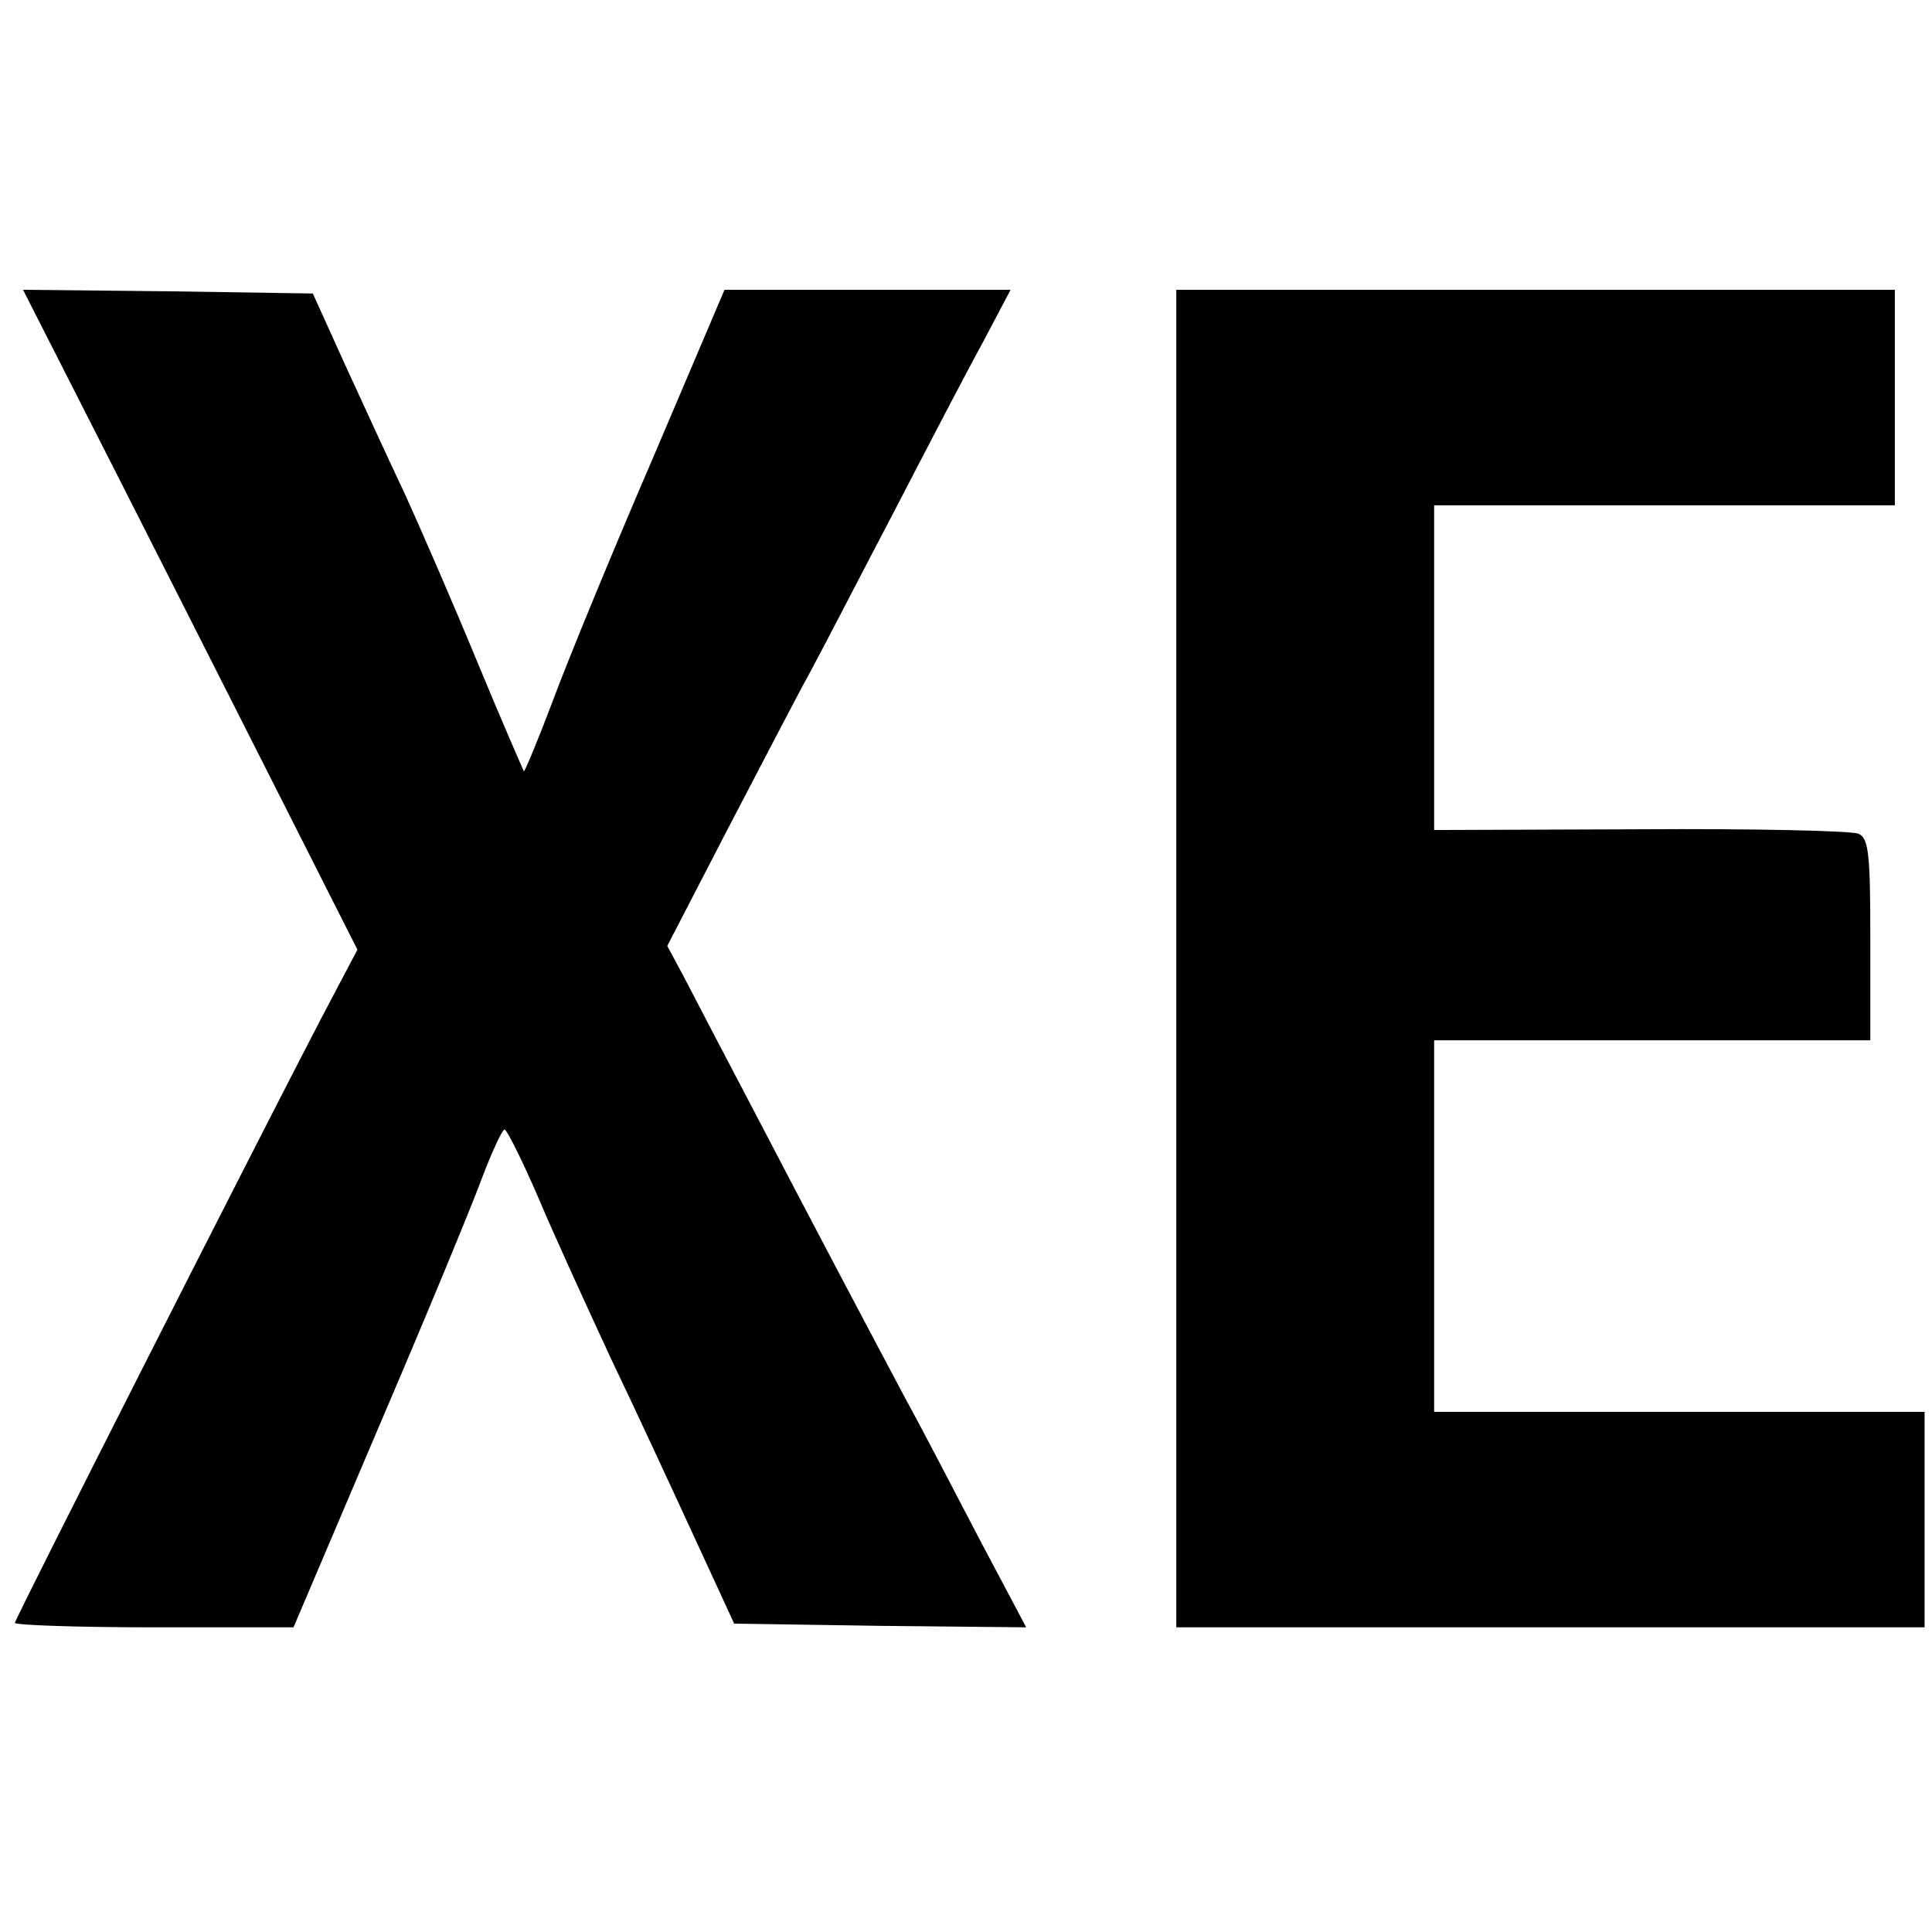
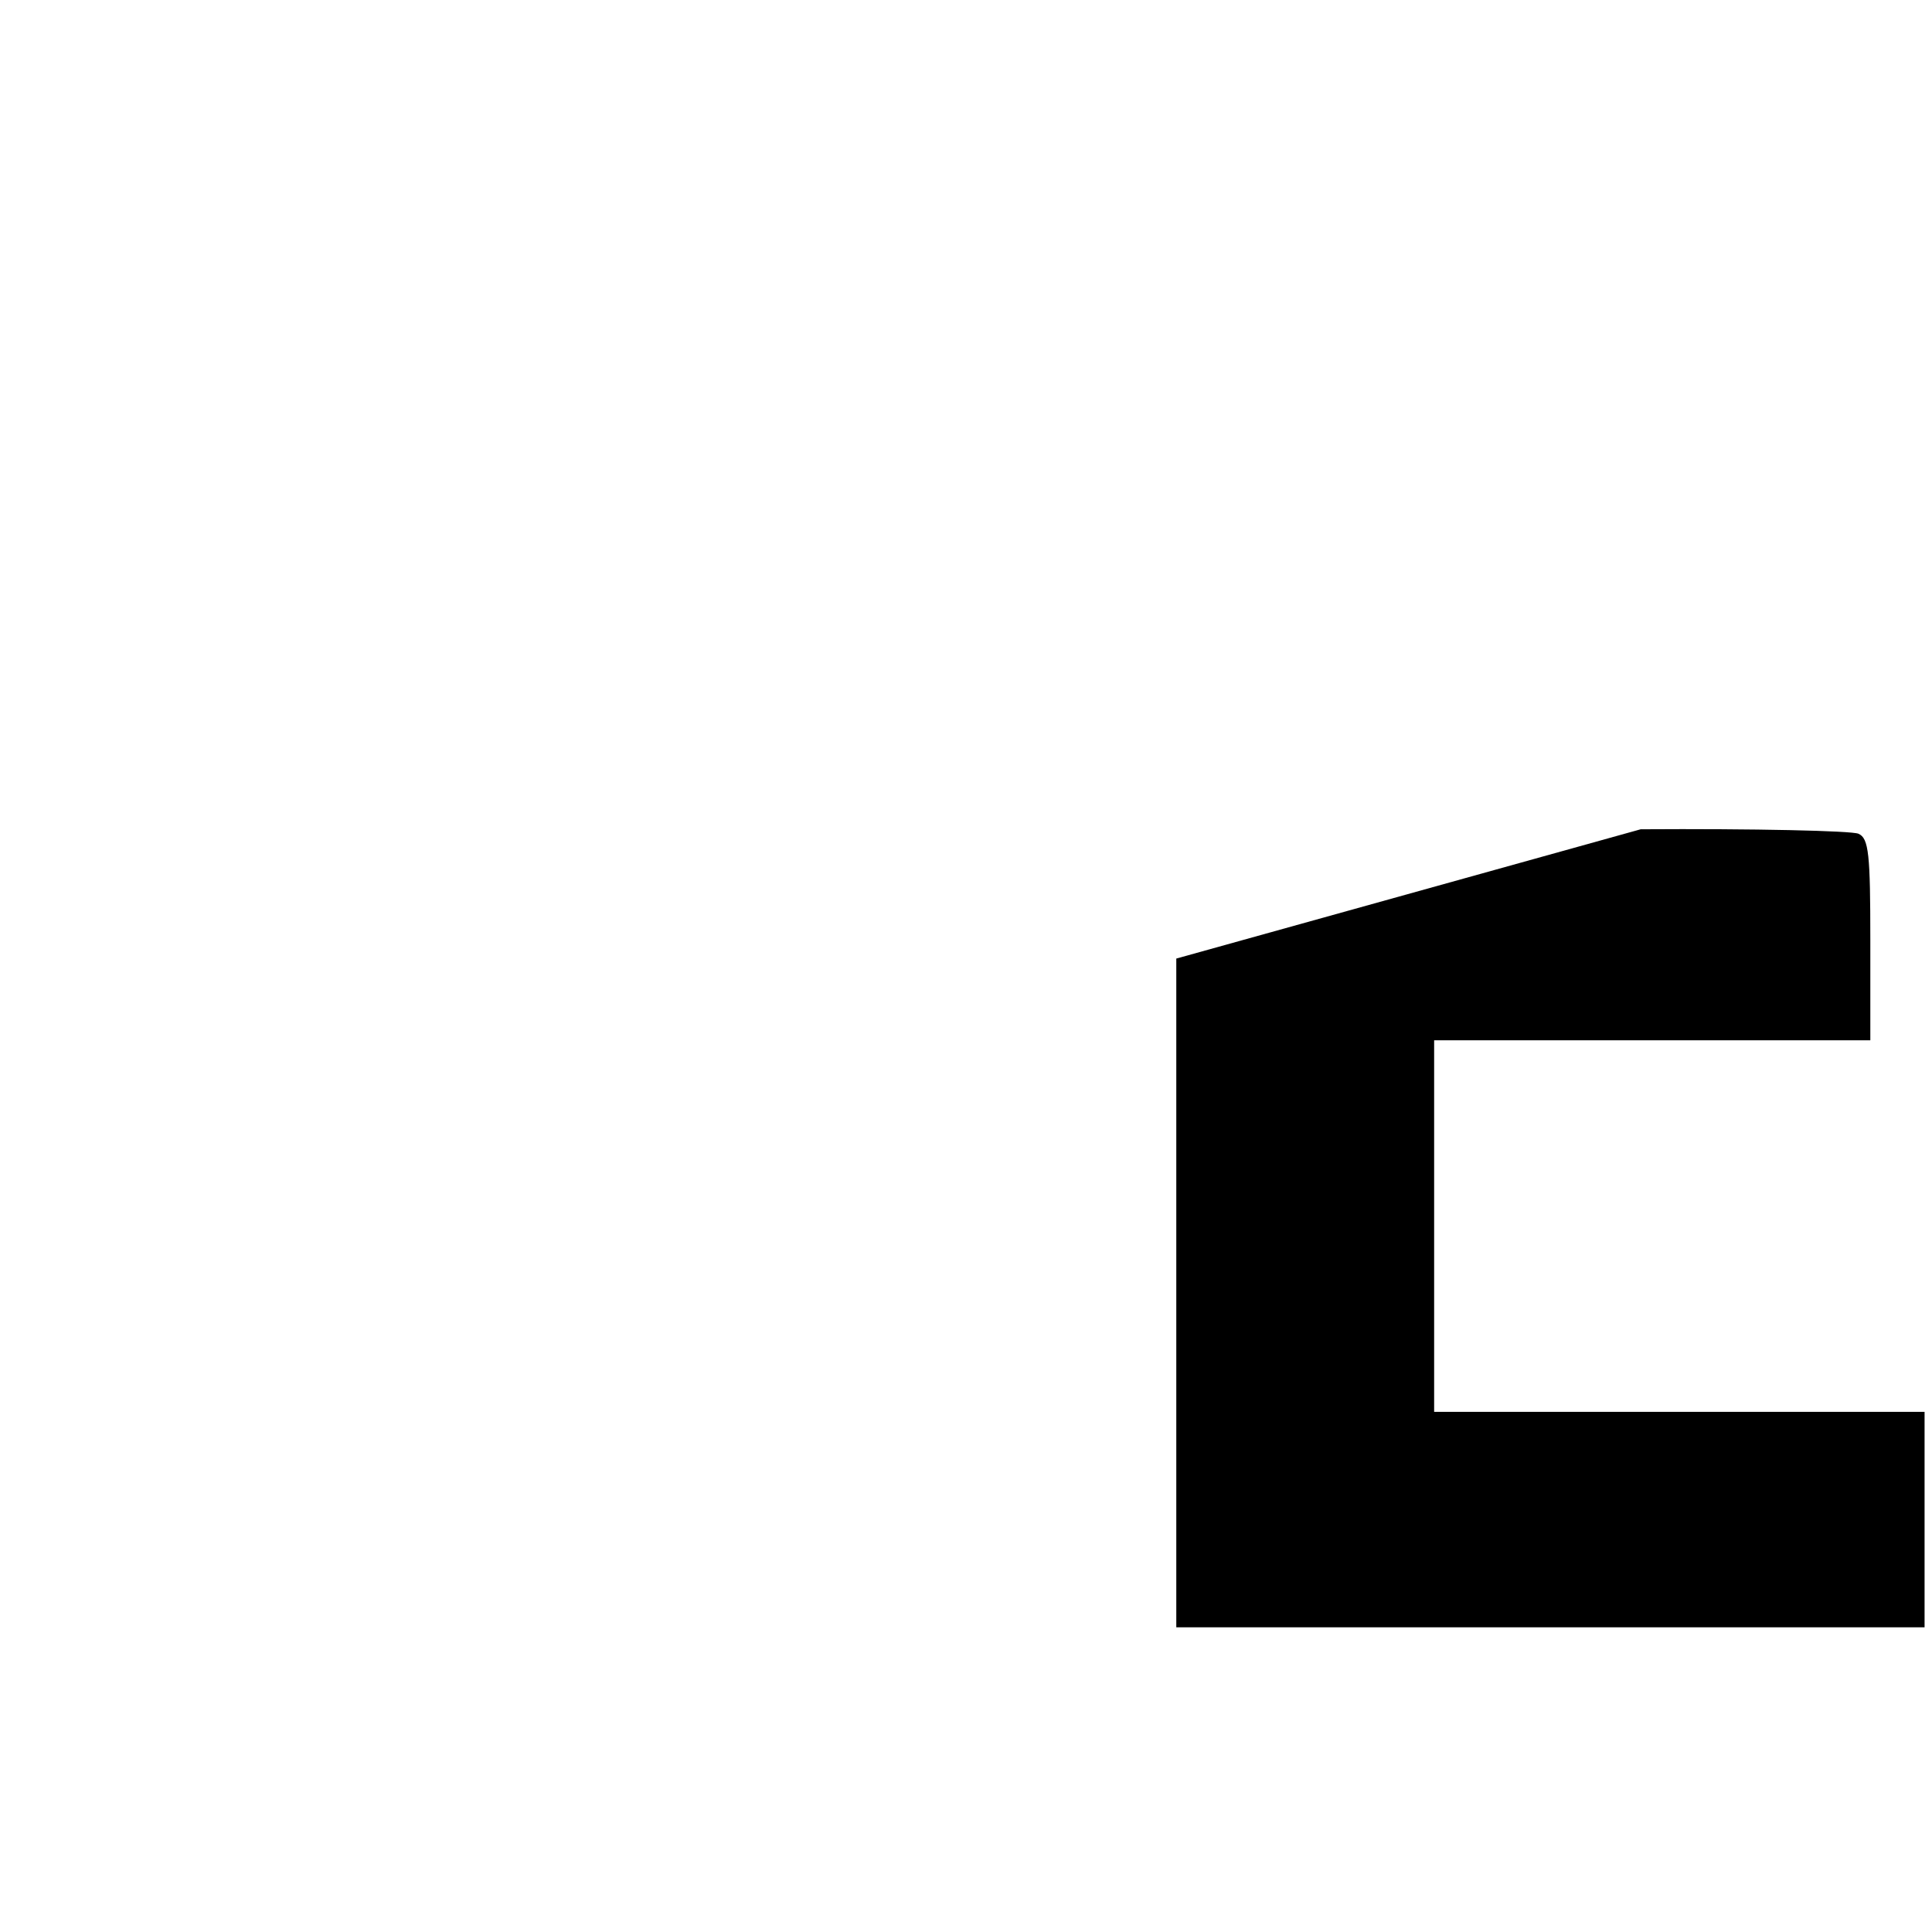
<svg xmlns="http://www.w3.org/2000/svg" version="1.0" width="260pt" height="260pt" viewBox="0 0 260 260" preserveAspectRatio="xMidYMid meet">
  <g transform="translate(0,260) scale(0.1,-0.1)" fill="#000000" stroke="none">
-     <path d="M121 2033 c50 -98 151 -298 225 -444 l135 -267 -49 -93 c-87 -167 -412 -808 -412 -813 0 -3 84 -6 188 -6 l187 0 114 268 c63 147 125 297 139 335 14 37 28 67 31 67 3 0 24 -42 46 -93 21 -50 66 -148 98 -217 33 -69 83 -177 112 -240 l53 -115 197 -3 196 -2 -62 117 c-34 65 -78 150 -99 188 -50 94 -123 232 -208 395 -39 74 -80 153 -92 176 l-22 41 77 149 c43 82 94 181 115 219 21 39 72 138 115 220 43 83 95 183 117 223 l38 72 -193 0 -192 0 -97 -228 c-54 -125 -114 -271 -134 -325 -20 -53 -38 -96 -39 -95 -1 2 -30 68 -63 148 -33 80 -77 181 -97 225 -21 44 -57 123 -81 175 l-43 95 -195 3 -195 2 90 -177z" />
-     <path d="M1583 1310 l0 -900 503 0 504 0 0 145 0 145 -330 0 -330 0 0 250 0 250 294 0 293 0 0 135 c0 115 -2 137 -16 143 -9 4 -141 7 -293 6 l-278 -1 0 218 0 219 310 0 310 0 0 145 0 145 -484 0 -483 0 0 -900z" />
+     <path d="M1583 1310 l0 -900 503 0 504 0 0 145 0 145 -330 0 -330 0 0 250 0 250 294 0 293 0 0 135 c0 115 -2 137 -16 143 -9 4 -141 7 -293 6 z" />
  </g>
</svg>